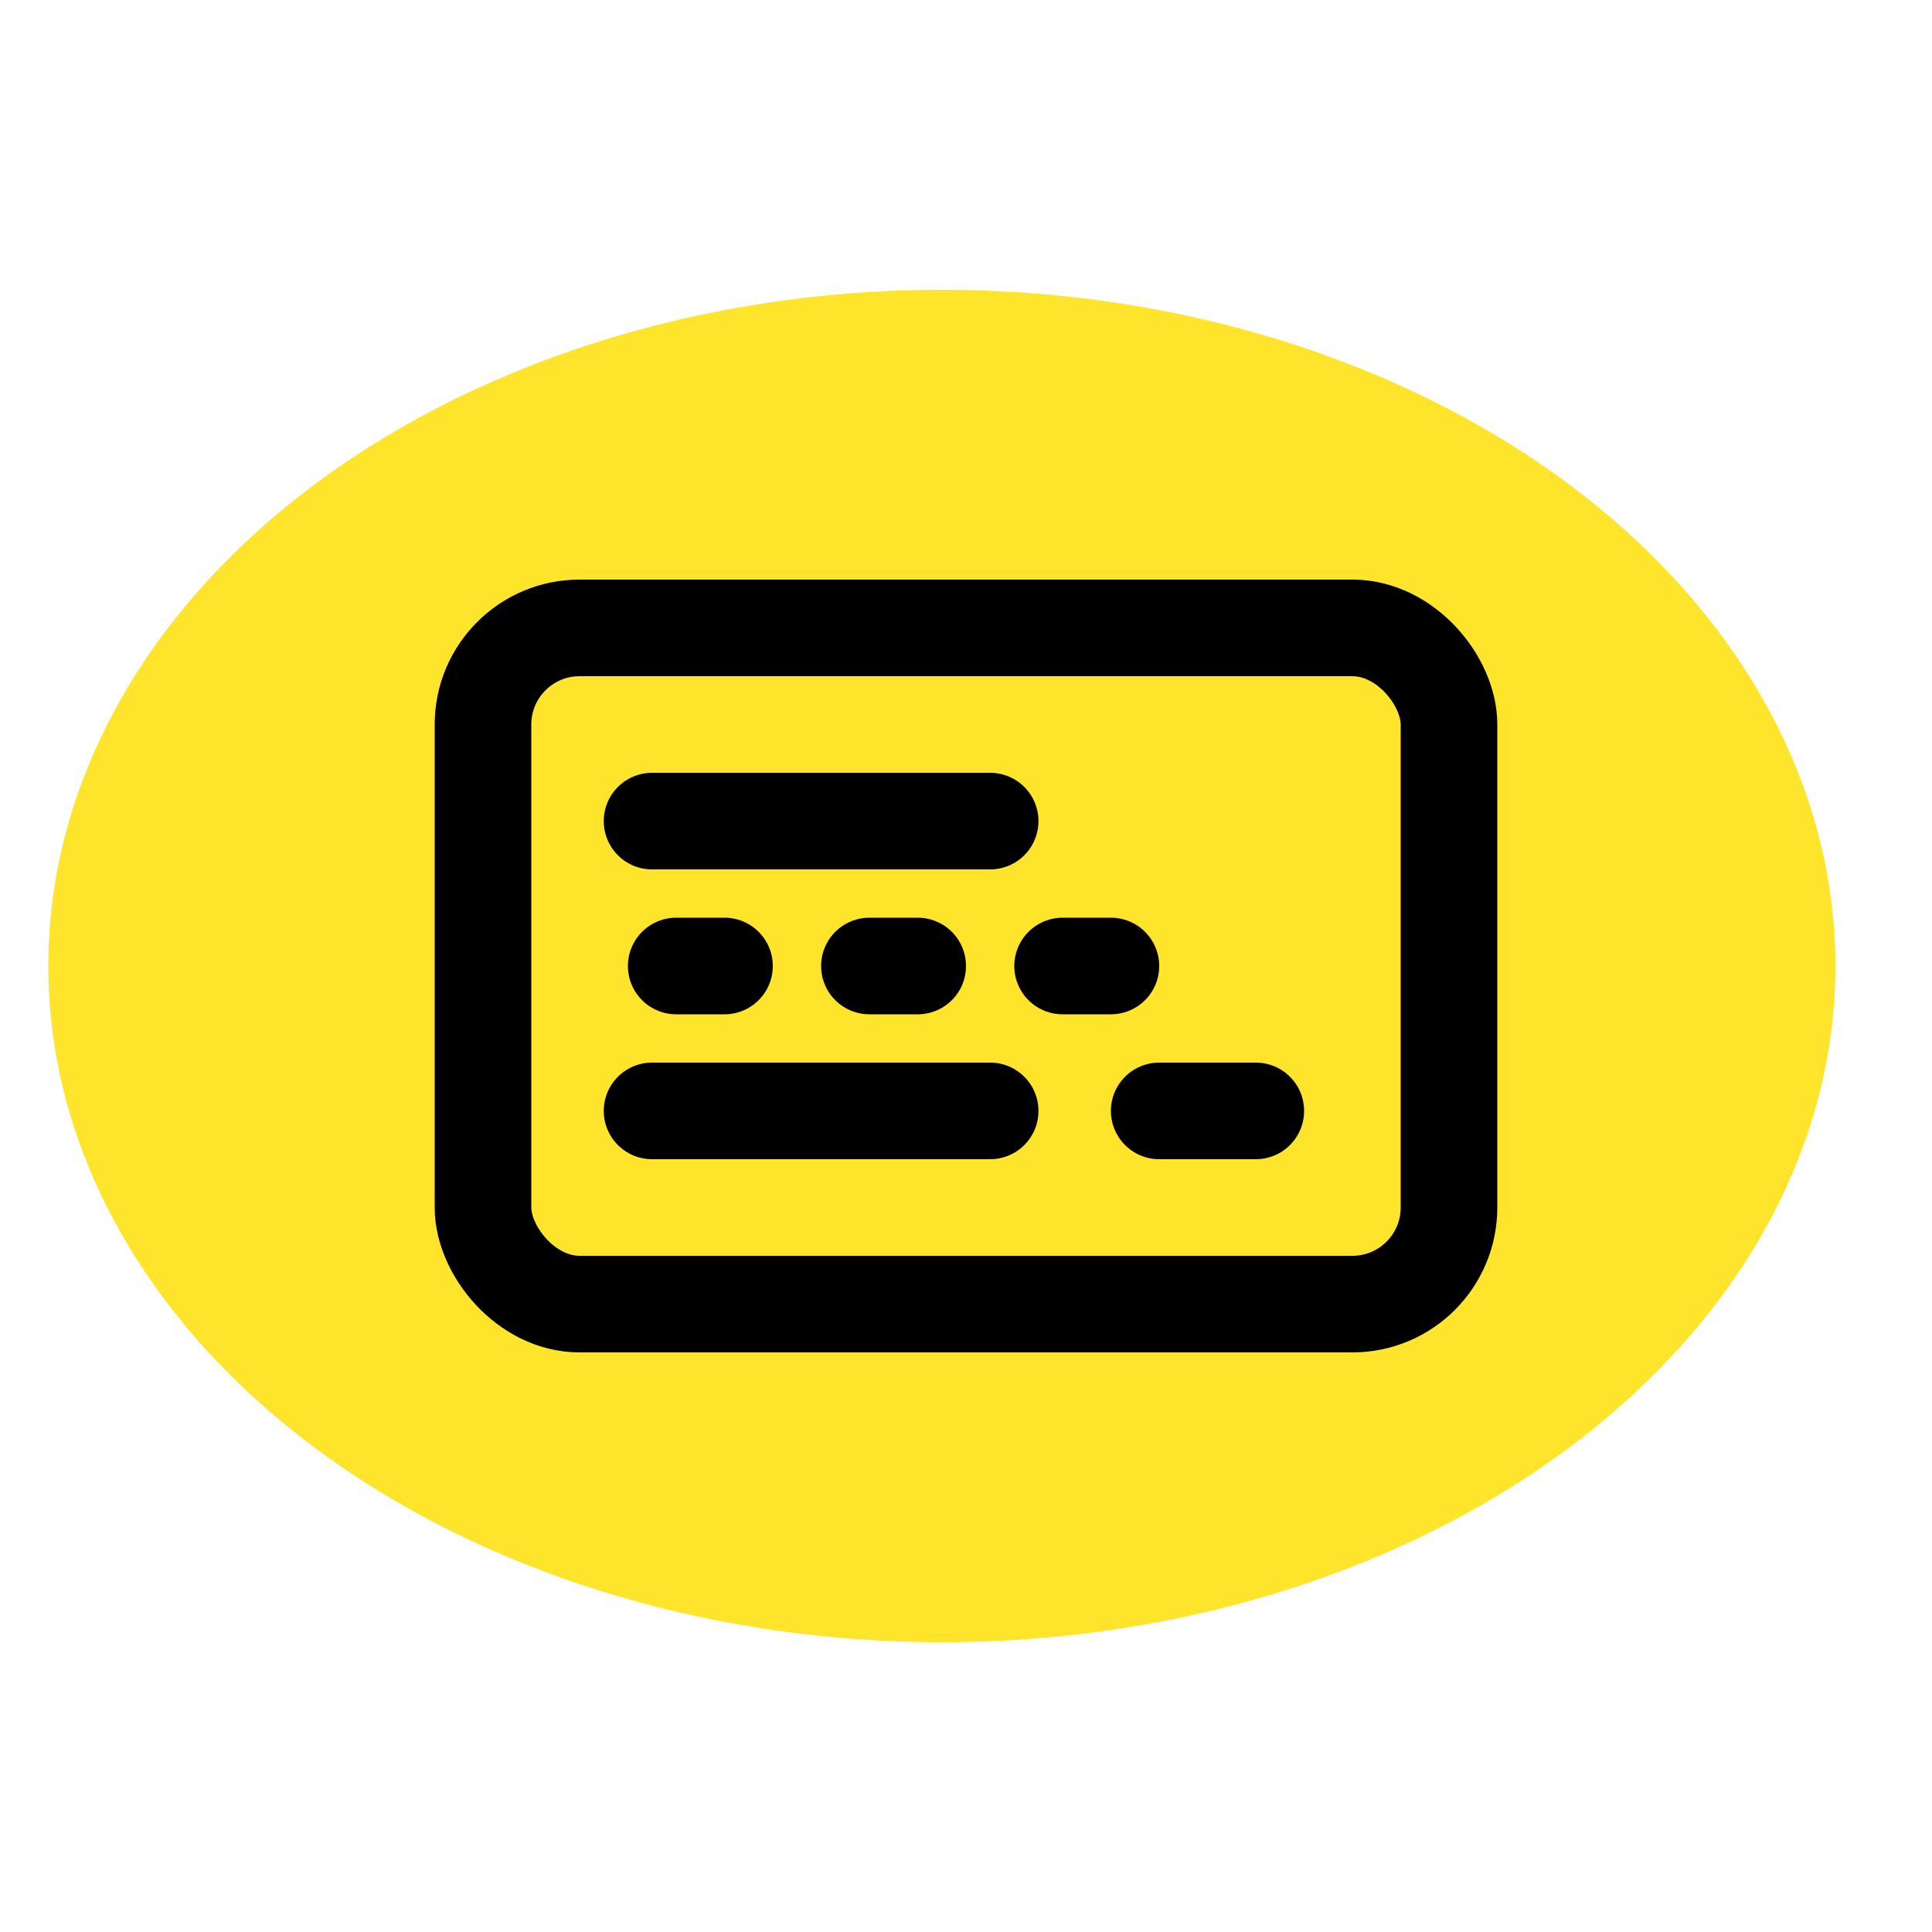
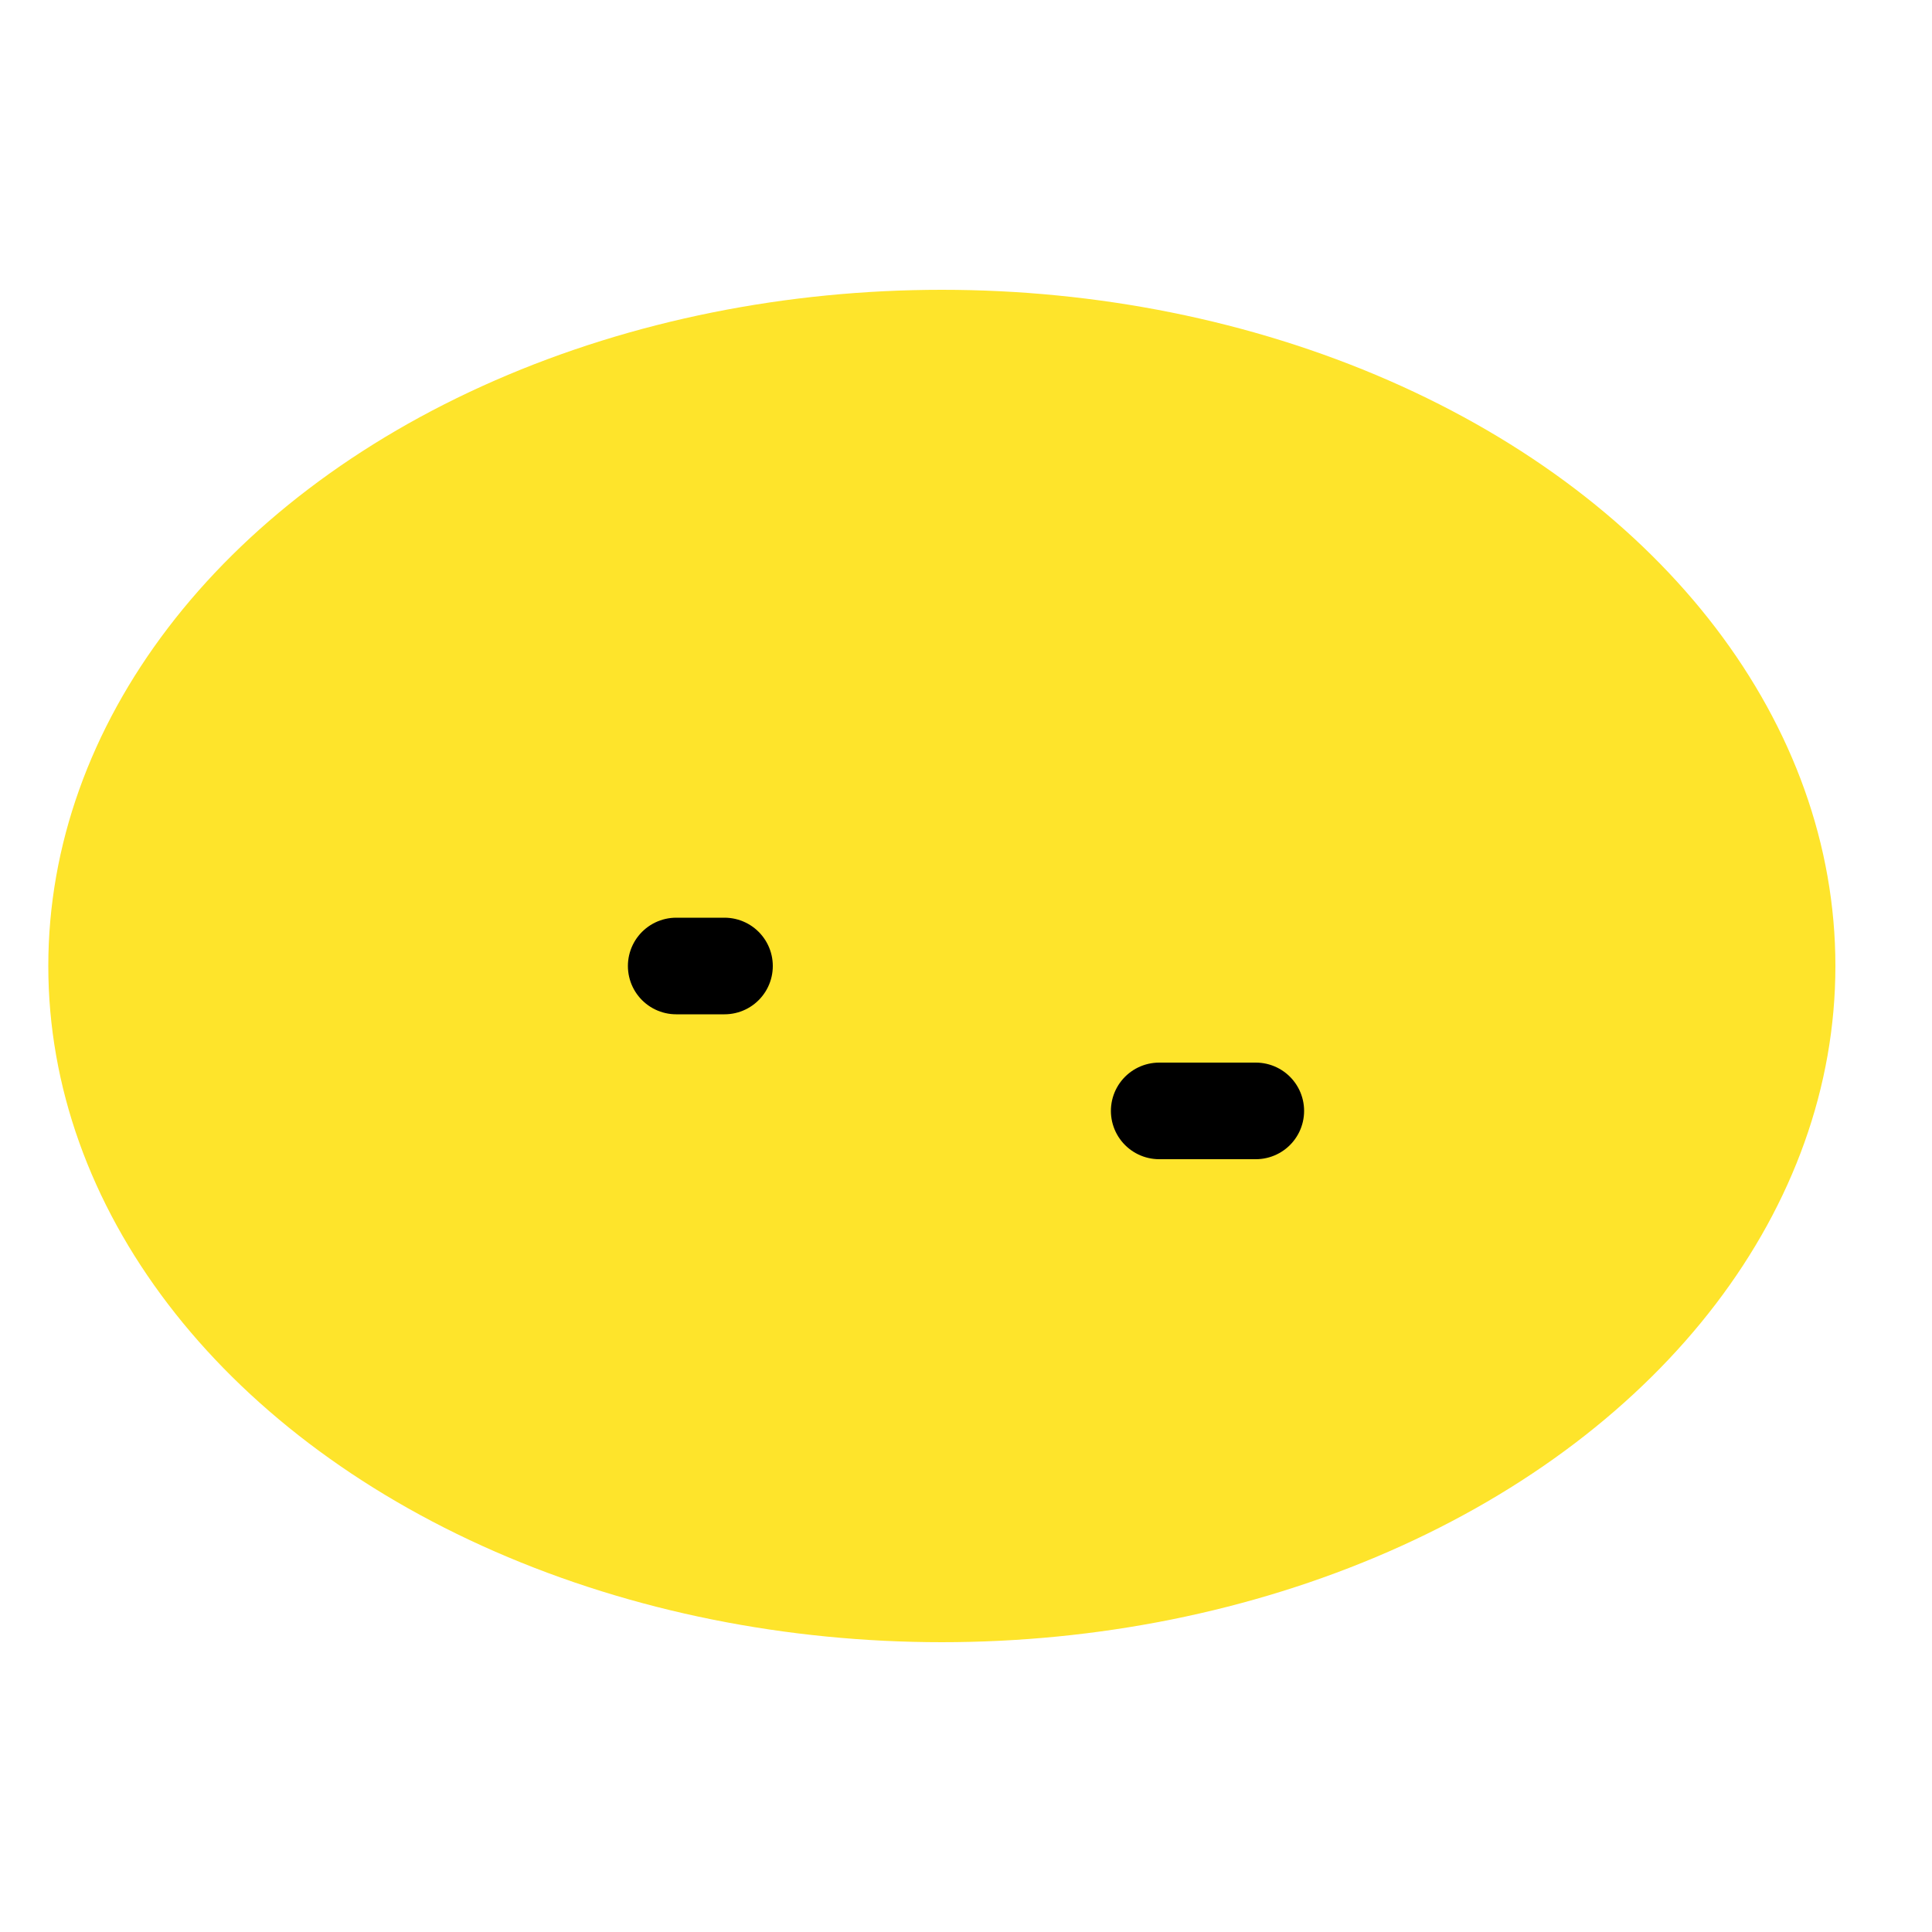
<svg xmlns="http://www.w3.org/2000/svg" width="40" height="40" viewBox="0 0 40 40" fill="none">
  <ellipse cx="19.5" cy="20" rx="18.5" ry="14" fill="#FEE42B" />
-   <rect x="10" y="13" width="20" height="14" rx="2" stroke="black" stroke-width="2" stroke-linecap="round" stroke-linejoin="round" />
-   <path d="M13.5 17H20.5" stroke="black" stroke-width="2" stroke-linecap="round" stroke-linejoin="round" />
-   <path d="M13.5 23H20.5" stroke="black" stroke-width="2" stroke-linecap="round" stroke-linejoin="round" />
  <path d="M24 23H26" stroke="black" stroke-width="2" stroke-linecap="round" stroke-linejoin="round" />
  <path d="M14 20H15" stroke="black" stroke-width="2" stroke-linecap="round" stroke-linejoin="round" />
-   <path d="M18 20H19" stroke="black" stroke-width="2" stroke-linecap="round" stroke-linejoin="round" />
-   <path d="M22 20H23" stroke="black" stroke-width="2" stroke-linecap="round" stroke-linejoin="round" />
</svg>